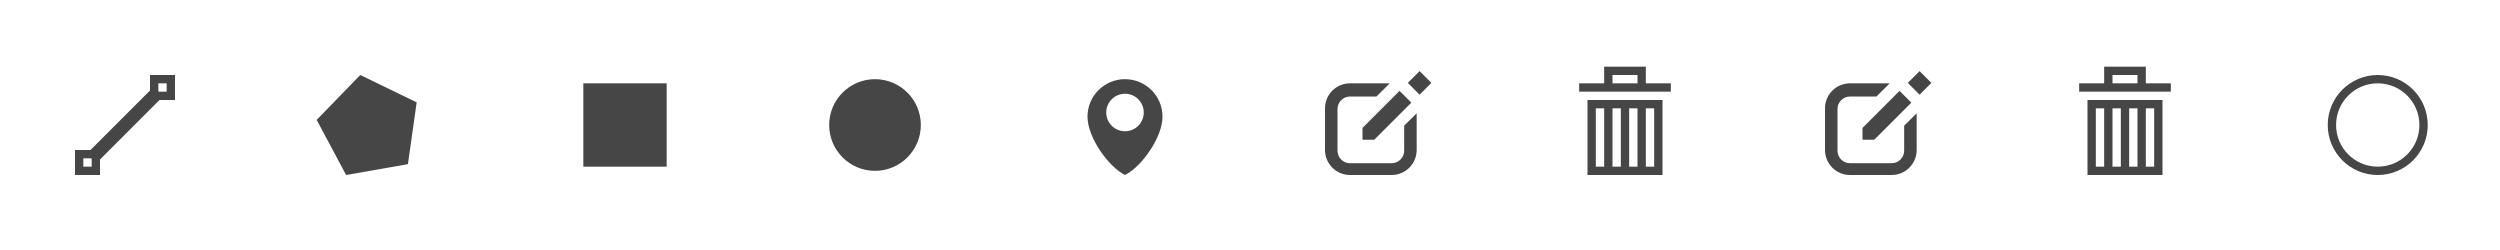
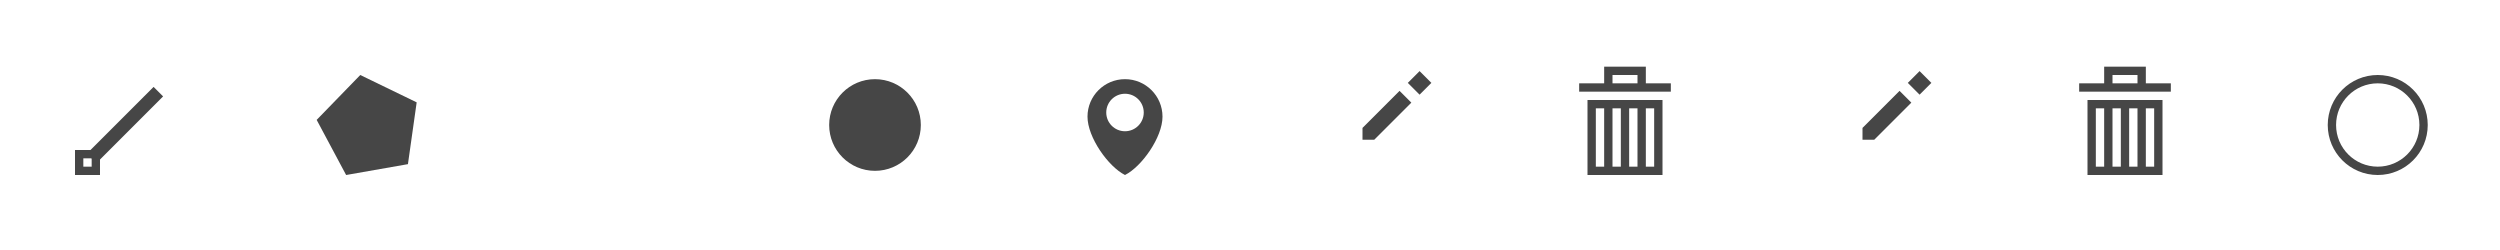
<svg xmlns="http://www.w3.org/2000/svg" xmlns:xlink="http://www.w3.org/1999/xlink" height="60" viewBox="0 0 600 60" width="600">
  <g fill="#464646">
    <g fill="#464646">
      <path d="m18 36v6h6v-6zm4 4h-2v-2h2z" />
-       <path d="m36 18v6h6v-6zm4 4h-2v-2h2z" />
      <path d="m23.142 39.145-2.285-2.29 16-15.998 2.285 2.285z" />
    </g>
    <path d="m100 24.565-2.096 14.83-14.834 2.605-7.07-13.227 10.463-10.773z" fill="#464646" />
-     <path d="m140 20h20v20h-20z" fill="#464646" />
    <path d="m221 30c0 6.078-4.926 11-11 11s-11-4.922-11-11c0-6.074 4.926-11 11-11s11 4.926 11 11z" fill="#464646" />
    <path d="m270 19c-4.971 0-9 4.029-9 9s5.001 12 9 14c4.001-2 9-9.029 9-14s-4.029-9-9-9zm0 12.5c-2.484 0-4.5-2.014-4.5-4.5 0-2.484 2.016-4.5 4.5-4.5 2.485 0 4.5 2.016 4.5 4.5 0 2.486-2.015 4.5-4.5 4.5z" fill="#464646" />
    <g id="a" fill="#464646">
-       <path d="m337 30.156v.407 5.604c0 1.658-1.344 3-3 3h-10c-1.655 0-3-1.342-3-3v-10c0-1.657 1.345-3 3-3h6.345l3.19-3.17h-9.535c-3.313 0-6 2.687-6 6v10c0 3.313 2.687 6 6 6h10c3.314 0 6-2.687 6-6v-8.809z" fill="#464646" />
      <path d="m338.72 24.637-8.892 8.892h-2.828v-2.829l8.89-8.89z" fill="#464646" />
      <path d="m338.697 17.826h4v4h-4z" fill="#464646" transform="matrix(-.707 -.707 .707 -.707 567.559 274.783)" />
    </g>
    <g id="b" fill="#464646">
      <path d="m381 42h18v-18h-18zm14-16h2v14h-2zm-4 0h2v14h-2zm-4 0h2v14h-2zm-4 0h2v14h-2z" fill="#464646" />
      <path d="m395 20v-4h-10v4h-6v2h22v-2zm-2 0h-6v-2h6z" fill="#464646" />
    </g>
  </g>
  <g fill="#bbb" transform="translate(120)">
    <use height="100%" width="100%" xlink:href="#a" />
    <use height="100%" width="100%" xlink:href="#b" />
  </g>
  <path d="m581.657 30c0 6.078-4.926 11-11 11s-11-4.922-11-11c0-6.074 4.926-11 11-11s11 4.926 11 11z" fill="none" stroke="#464646" stroke-width="2" />
</svg>